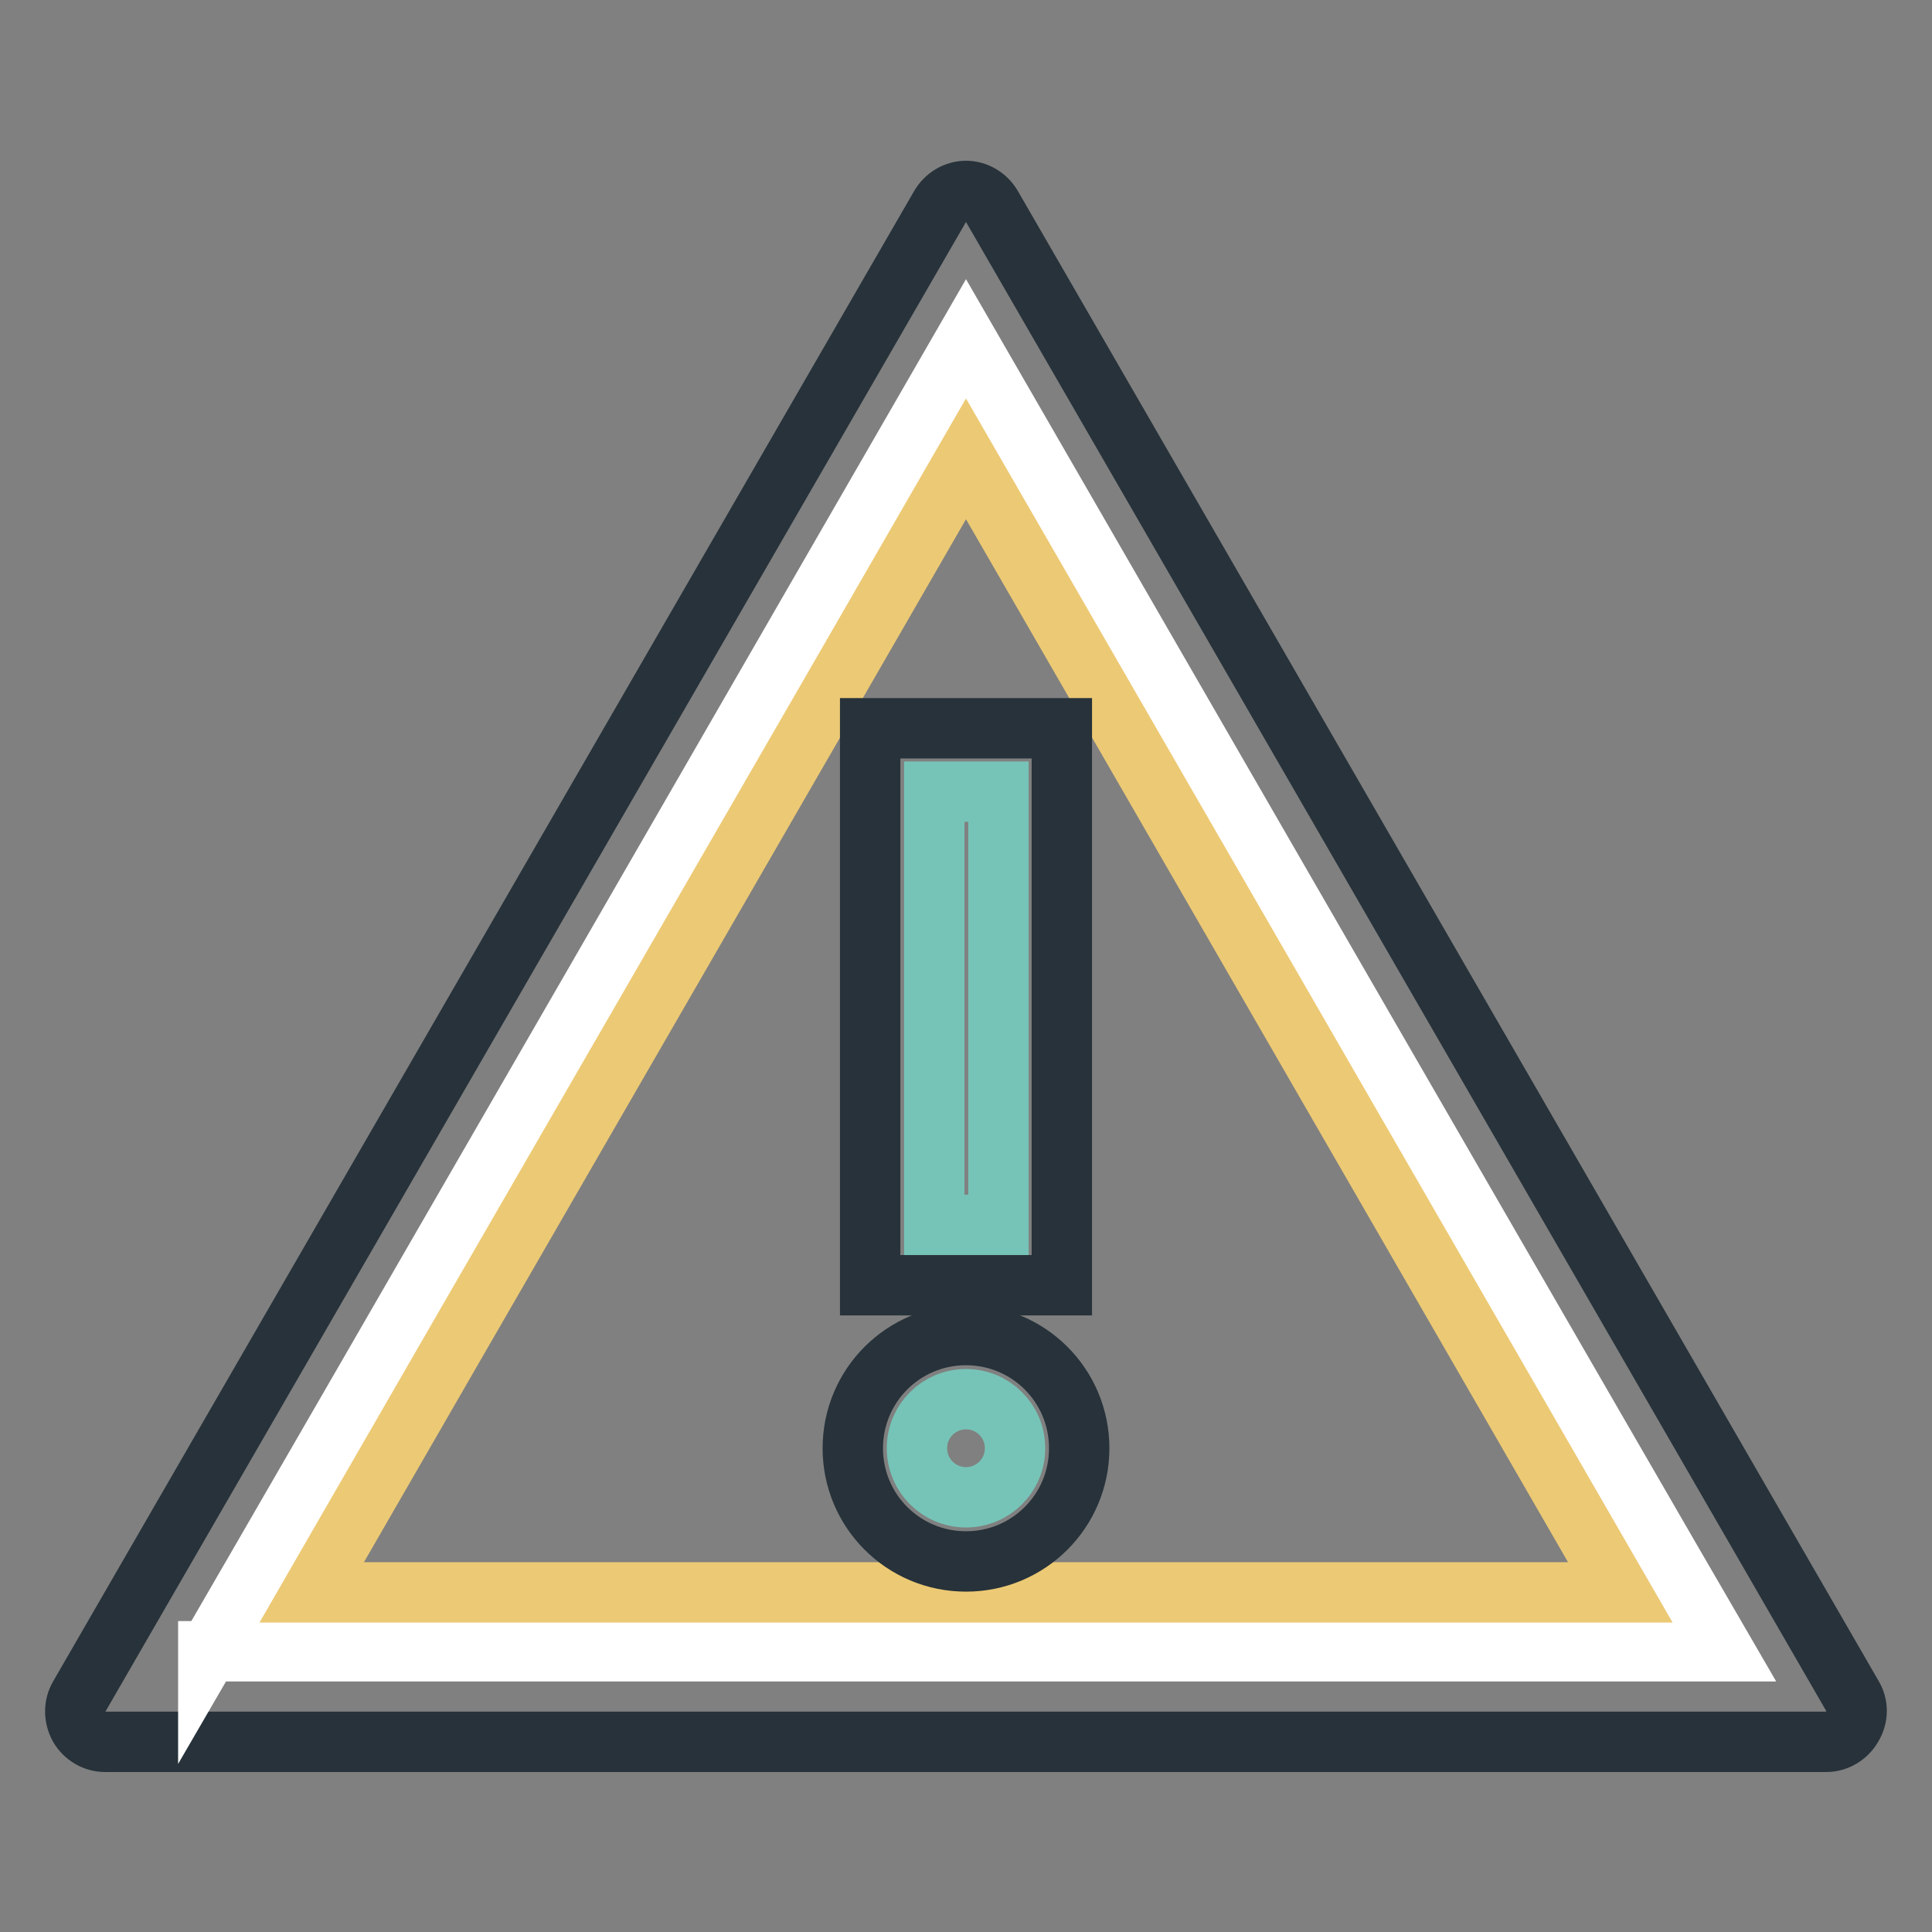
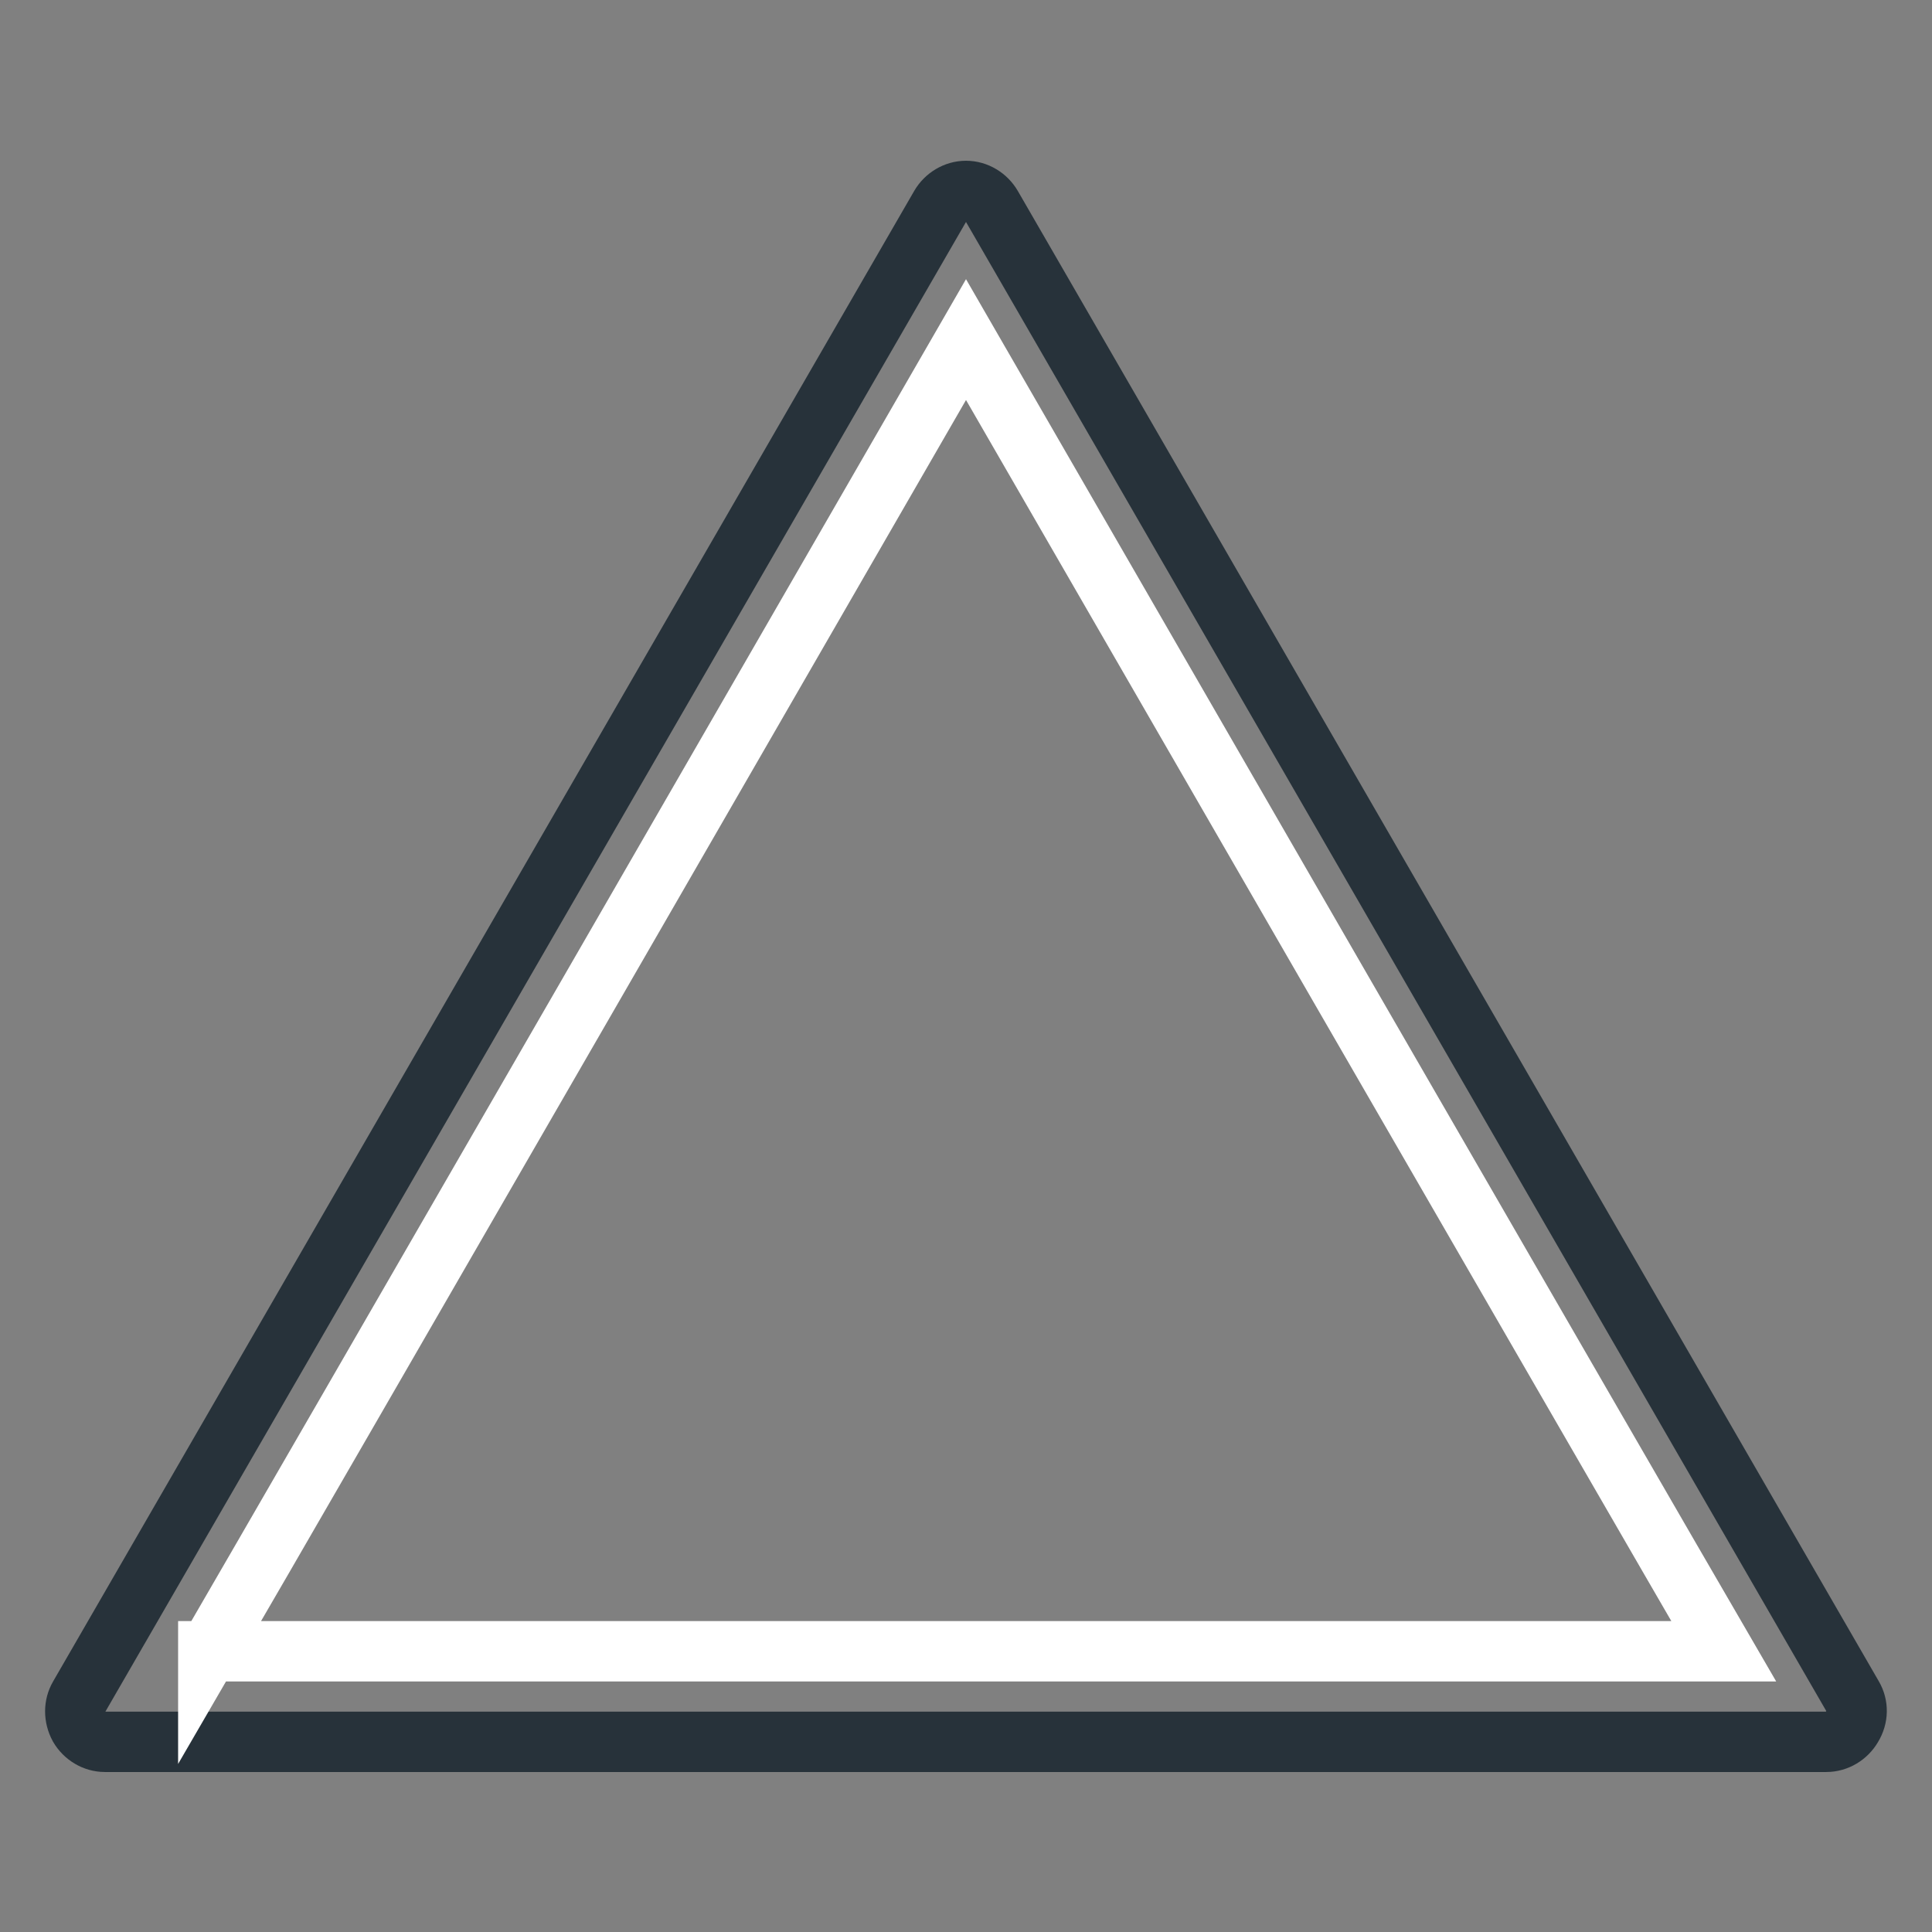
<svg xmlns="http://www.w3.org/2000/svg" version="1.1" x="0px" y="0px" viewBox="0 0 256 256" enable-background="new 0 0 256 256" xml:space="preserve">
  <rect x="0" y="0" width="256" height="256" fill="#808080" stroke="none" />
  <g>
    <path stroke-width="8" fill-opacity="0" stroke="#27323a" d="M245.5,224.8L131.4,27.3c-0.7-1.2-2-2-3.4-2c-1.4,0-2.7,0.8-3.4,2L10.5,224.8c-0.7,1.2-0.7,2.7,0,4 c0.7,1.2,2,2,3.4,2h228.1c1.4,0,2.7-0.8,3.4-2C246.2,227.5,246.2,226,245.5,224.8L245.5,224.8z" />
    <path stroke-width="8" fill-opacity="0" stroke="#ffffff" d="M27.6,218.9C39,199.3,116.7,64.6,128,45c11.3,19.6,89,154.2,100.4,173.8H27.6z" />
-     <path stroke-width="8" fill-opacity="0" stroke="#ecc974" d="M41.3,211C60.6,177.5,108.7,94.3,128,60.8L214.7,211H41.3z" />
-     <path stroke-width="8" fill-opacity="0" stroke="#27323a" d="M128,176.9c-8.3,0-15,6.7-15,15s6.7,15,15,15c8.3,0,15-6.7,15-15S136.3,176.9,128,176.9z" />
-     <path stroke-width="8" fill-opacity="0" stroke="#76c4b7" d="M128,198.4c-3.6,0-6.5-2.9-6.5-6.5c0-3.6,2.9-6.5,6.5-6.5c3.6,0,6.5,2.9,6.5,6.5 C134.5,195.5,131.6,198.4,128,198.4z" />
-     <path stroke-width="8" fill-opacity="0" stroke="#27323a" d="M115.3,96.5h25.4v73.8h-25.4V96.5z" />
-     <path stroke-width="8" fill-opacity="0" stroke="#76c4b7" d="M123.8,104.9h8.5v57.4h-8.5V104.9z" />
  </g>
</svg>